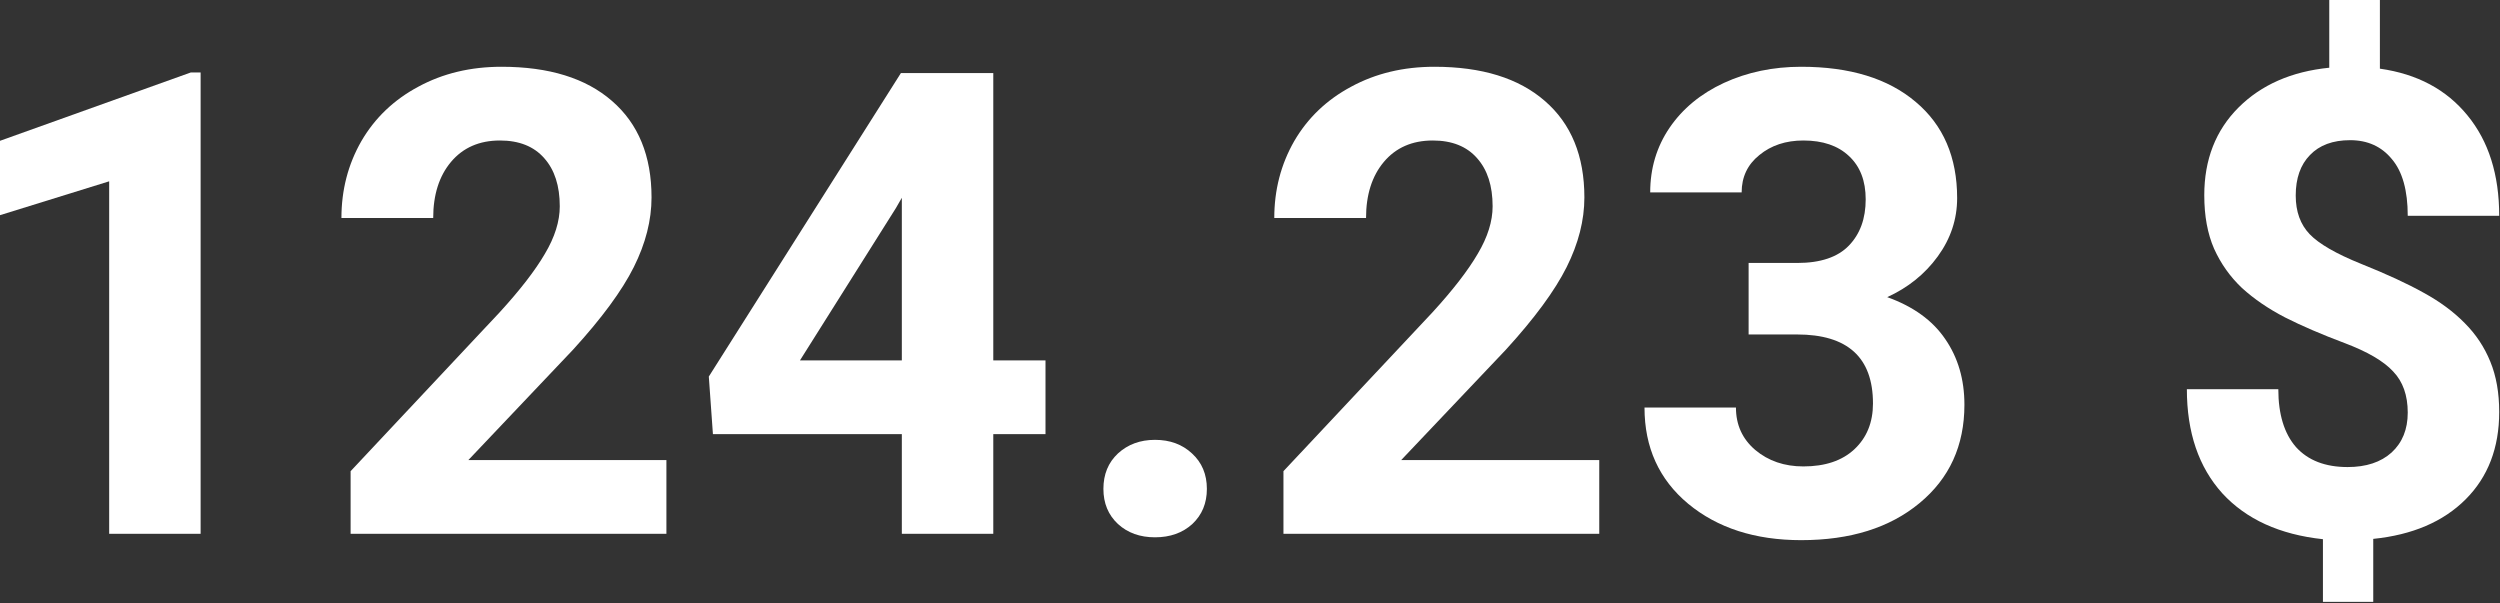
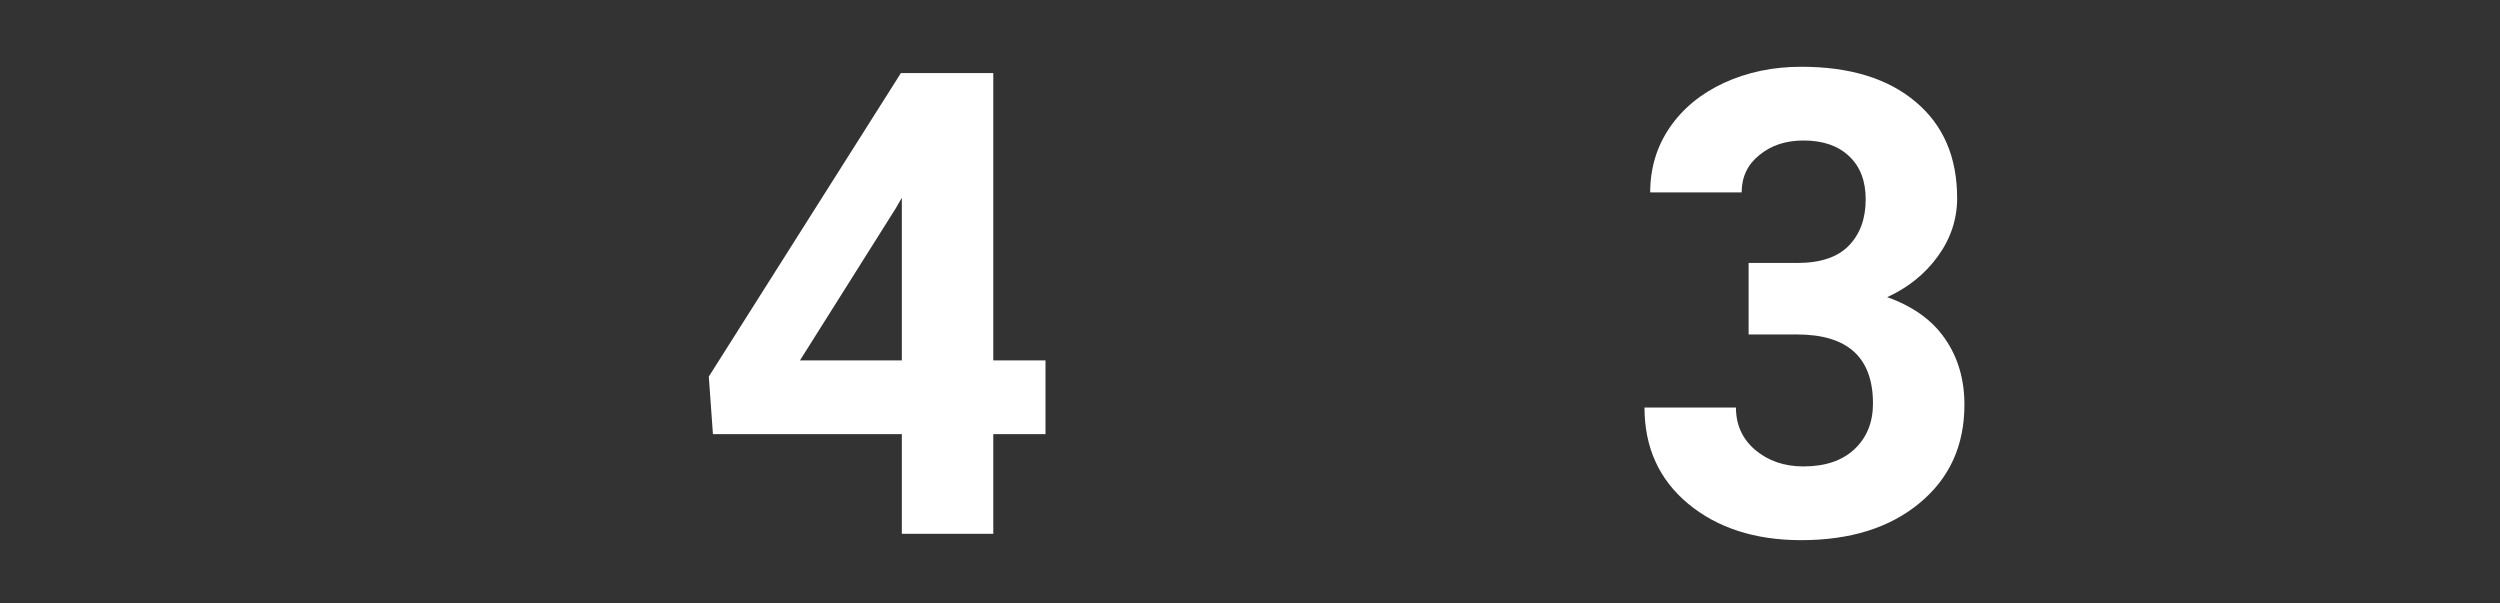
<svg xmlns="http://www.w3.org/2000/svg" width="1003" height="242" viewBox="0 0 1003 242" fill="none">
  <rect x="0" y="0" width="1003" height="242" fill="#333333" stroke="none" />
-   <path d="M80.488 214.17H43.799V72.744L0 86.328V56.494L76.553 29.072H80.488V214.17Z" fill="white" />
-   <path d="M267.363 214.17H140.664V189.033L200.459 125.303C208.669 116.331 214.72 108.503 218.613 101.816C222.591 95.13 224.58 88.783 224.58 82.773C224.58 74.564 222.507 68.132 218.359 63.477C214.212 58.737 208.288 56.367 200.586 56.367C192.292 56.367 185.732 59.245 180.908 65C176.169 70.671 173.799 78.161 173.799 87.471H136.982C136.982 76.214 139.648 65.931 144.98 56.621C150.397 47.311 158.014 40.033 167.832 34.785C177.65 29.453 188.779 26.787 201.221 26.787C220.264 26.787 235.033 31.357 245.527 40.498C256.107 49.639 261.396 62.546 261.396 79.219C261.396 88.359 259.027 97.669 254.287 107.148C249.548 116.628 241.423 127.673 229.912 140.283L187.891 184.59H267.363V214.17Z" fill="white" />
  <path d="M398.506 144.6H419.453V174.18H398.506V214.17H361.816V174.18H286.025L284.375 151.074L361.436 29.326H398.506V144.6ZM320.938 144.6H361.816V79.346L359.404 83.535L320.938 144.6Z" fill="white" />
-   <path d="M442.686 196.143C442.686 190.303 444.632 185.563 448.525 181.924C452.503 178.285 457.454 176.465 463.379 176.465C469.388 176.465 474.339 178.285 478.232 181.924C482.21 185.563 484.199 190.303 484.199 196.143C484.199 201.898 482.253 206.595 478.359 210.234C474.466 213.789 469.473 215.566 463.379 215.566C457.37 215.566 452.419 213.789 448.525 210.234C444.632 206.595 442.686 201.898 442.686 196.143Z" fill="white" />
-   <path d="M641.621 214.17H514.922V189.033L574.717 125.303C582.926 116.331 588.978 108.503 592.871 101.816C596.849 95.13 598.838 88.783 598.838 82.773C598.838 74.564 596.764 68.132 592.617 63.477C588.47 58.737 582.546 56.367 574.844 56.367C566.549 56.367 559.99 59.245 555.166 65C550.426 70.671 548.057 78.161 548.057 87.471H511.24C511.24 76.214 513.906 65.931 519.238 56.621C524.655 47.311 532.272 40.033 542.09 34.785C551.908 29.453 563.037 26.787 575.479 26.787C594.521 26.787 609.29 31.357 619.785 40.498C630.365 49.639 635.654 62.546 635.654 79.219C635.654 88.359 633.284 97.669 628.545 107.148C623.805 116.628 615.68 127.673 604.17 140.283L562.148 184.59H641.621V214.17Z" fill="white" />
  <path d="M701.543 105.498H721.094C730.404 105.498 737.301 103.171 741.787 98.516C746.273 93.861 748.516 87.682 748.516 79.981C748.516 72.533 746.273 66.735 741.787 62.588C737.386 58.441 731.292 56.367 723.506 56.367C716.481 56.367 710.599 58.314 705.859 62.207C701.12 66.016 698.75 71.009 698.75 77.188H662.061C662.061 67.539 664.642 58.906 669.805 51.289C675.052 43.587 682.331 37.578 691.641 33.262C701.035 28.945 711.361 26.787 722.617 26.787C742.168 26.787 757.487 31.484 768.574 40.879C779.661 50.189 785.205 63.053 785.205 79.473C785.205 87.936 782.624 95.723 777.461 102.832C772.298 109.941 765.527 115.4 757.148 119.209C767.559 122.933 775.303 128.519 780.381 135.967C785.544 143.415 788.125 152.217 788.125 162.373C788.125 178.792 782.116 191.953 770.098 201.855C758.164 211.758 742.337 216.709 722.617 216.709C704.167 216.709 689.059 211.842 677.295 202.109C665.615 192.376 659.775 179.512 659.775 163.516H696.465C696.465 170.456 699.046 176.126 704.209 180.527C709.456 184.928 715.889 187.129 723.506 187.129C732.223 187.129 739.036 184.844 743.945 180.273C748.939 175.618 751.436 169.482 751.436 161.865C751.436 143.415 741.279 134.189 720.967 134.189H701.543V105.498Z" fill="white" />
-   <path d="M965.986 165.547C965.986 158.607 964.04 153.105 960.146 149.043C956.338 144.896 949.821 141.087 940.596 137.617C931.37 134.147 923.415 130.719 916.729 127.334C910.042 123.864 904.287 119.928 899.463 115.527C894.723 111.042 890.999 105.794 888.291 99.785C885.667 93.776 884.355 86.624 884.355 78.33C884.355 64.027 888.926 52.305 898.066 43.164C907.207 34.023 919.352 28.691 934.502 27.168V0H954.814V27.549C969.795 29.665 981.517 35.928 989.98 46.338C998.444 56.663 1002.68 70.078 1002.68 86.582H965.986C965.986 76.426 963.87 68.851 959.639 63.857C955.492 58.779 949.906 56.24 942.881 56.24C935.941 56.24 930.566 58.229 926.758 62.207C922.949 66.1 921.045 71.517 921.045 78.457C921.045 84.889 922.907 90.052 926.631 93.945C930.355 97.838 937.253 101.816 947.324 105.879C957.48 109.941 965.817 113.792 972.334 117.432C978.851 120.986 984.352 125.049 988.838 129.619C993.324 134.105 996.751 139.268 999.121 145.107C1001.49 150.863 1002.68 157.591 1002.68 165.293C1002.68 179.681 998.19 191.361 989.219 200.332C980.247 209.303 967.891 214.593 952.148 216.201V241.465H931.963V216.328C914.613 214.466 901.156 208.33 891.592 197.92C882.113 187.425 877.373 173.503 877.373 156.152H914.062C914.062 166.224 916.432 173.968 921.172 179.385C925.996 184.717 932.894 187.383 941.865 187.383C949.313 187.383 955.195 185.436 959.512 181.543C963.828 177.565 965.986 172.233 965.986 165.547Z" fill="white" />
</svg>